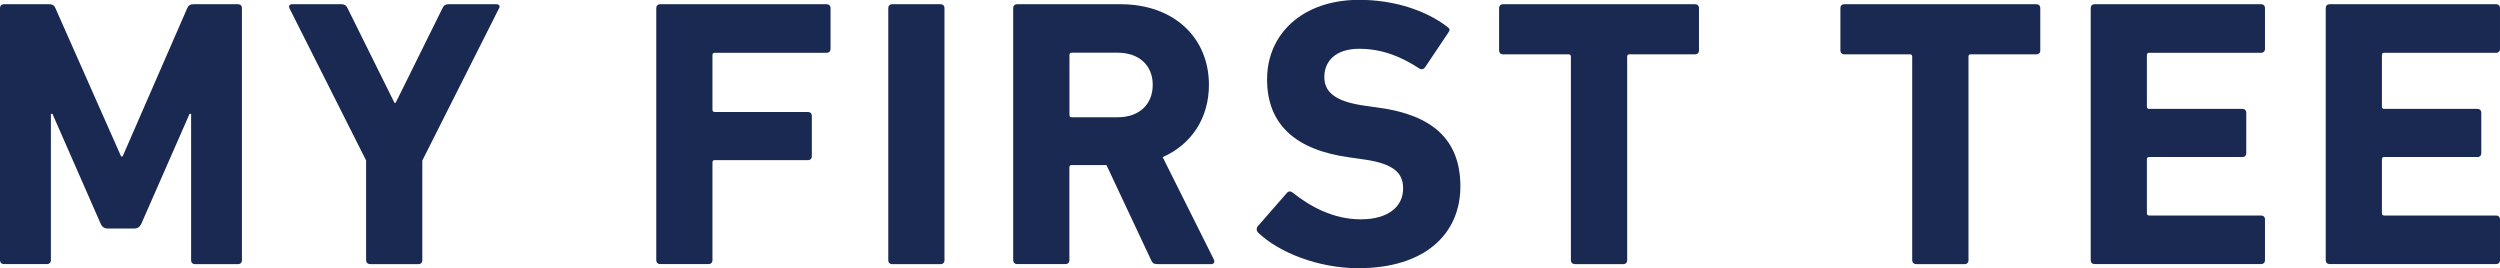
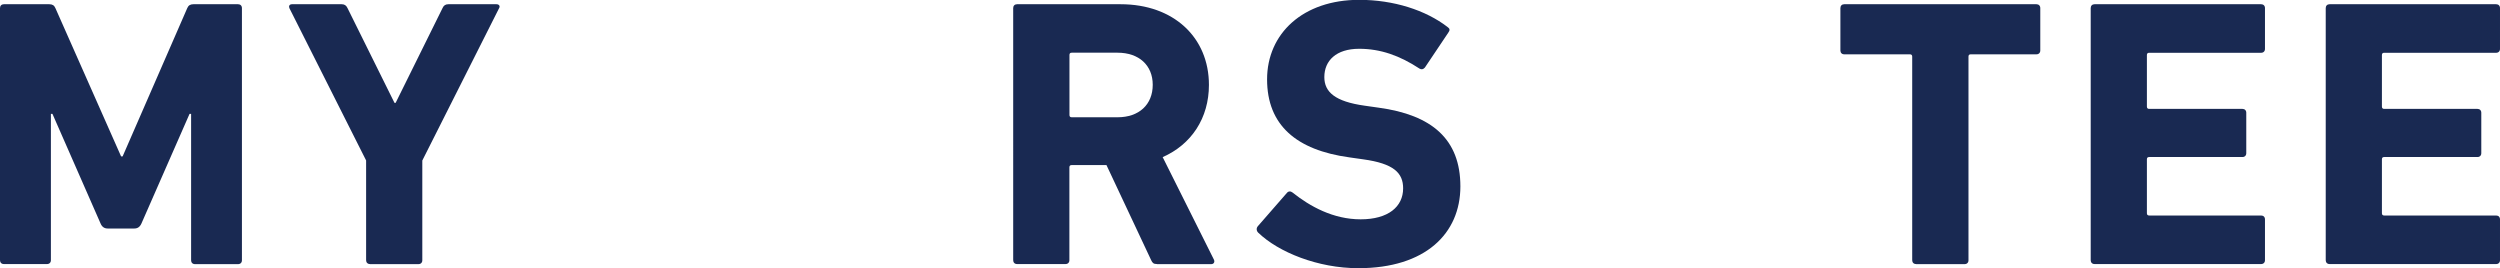
<svg xmlns="http://www.w3.org/2000/svg" id="_レイヤー_2" viewBox="0 0 307.42 32.99">
  <defs>
    <style>.cls-1{fill:#192952;}</style>
  </defs>
  <g id="_レイヤー_2-2">
    <path class="cls-1" d="M0,.99c0-.28.19-.47.47-.47h5.59c.38,0,.61.14.75.47l8.08,18.24h.19L23.03.99c.14-.33.38-.47.75-.47h5.5c.28,0,.47.19.47.47v31.02c0,.28-.19.47-.47.47h-5.31c-.28,0-.47-.19-.47-.47V14h-.19l-5.92,13.49c-.19.42-.47.61-.89.61h-3.24c-.42,0-.71-.19-.89-.61l-5.92-13.49h-.19v18c0,.28-.19.47-.47.47H.47c-.28,0-.47-.19-.47-.47V.99Z" />
    <path class="cls-1" d="M45.49,32.47c-.28,0-.47-.19-.47-.47v-12.27L35.58.99c-.09-.23,0-.47.33-.47h6.11c.33,0,.56.14.71.47l5.78,11.66h.14L54.42.99c.14-.33.38-.47.71-.47h5.92c.33,0,.47.24.33.47l-9.45,18.75v12.27c0,.28-.19.47-.47.47h-5.97Z" />
-     <path class="cls-1" d="M80.7.99c0-.28.19-.47.47-.47h20.49c.28,0,.47.19.47.47v5.03c0,.28-.19.47-.47.47h-13.77c-.19,0-.28.09-.28.28v6.72c0,.19.1.28.28.28h11.47c.28,0,.47.19.47.47v4.98c0,.28-.19.47-.47.47h-11.47c-.19,0-.28.09-.28.28v12.03c0,.28-.19.47-.47.47h-5.97c-.28,0-.47-.19-.47-.47V.99Z" />
-     <path class="cls-1" d="M109.23.99c0-.28.19-.47.47-.47h5.97c.28,0,.47.19.47.47v31.02c0,.28-.19.47-.47.47h-5.97c-.28,0-.47-.19-.47-.47V.99Z" />
    <path class="cls-1" d="M142.27,32.47c-.42,0-.56-.14-.71-.47l-5.5-11.7h-4.28c-.19,0-.28.09-.28.28v11.42c0,.28-.19.47-.47.47h-5.97c-.28,0-.47-.19-.47-.47V.99c0-.28.19-.47.47-.47h12.74c6.53,0,10.86,4.09,10.86,9.92,0,4.09-2.16,7.33-5.69,8.88l6.3,12.6c.14.28,0,.56-.33.56h-6.67ZM141.75,10.43c0-2.4-1.69-3.95-4.32-3.95h-5.64c-.19,0-.28.09-.28.28v7.38c0,.19.09.28.28.28h5.64c2.63,0,4.32-1.55,4.32-4Z" />
    <path class="cls-1" d="M154.72,28.62c-.19-.19-.28-.52-.05-.8l3.57-4.09c.19-.24.47-.24.71-.05,2.12,1.69,4.98,3.29,8.37,3.29s5.22-1.55,5.22-3.81c0-1.88-1.13-3.05-4.93-3.57l-1.69-.24c-6.49-.89-10.11-3.95-10.11-9.59s4.42-9.78,11.33-9.78c4.23,0,8.18,1.27,10.86,3.34.28.19.33.38.09.7l-2.87,4.28c-.19.23-.42.28-.66.14-2.44-1.6-4.79-2.44-7.43-2.44-2.82,0-4.28,1.46-4.28,3.48,0,1.83,1.31,3.01,4.98,3.52l1.69.24c6.58.89,10.06,3.9,10.06,9.68s-4.28,10.06-12.55,10.06c-4.98,0-9.82-1.97-12.31-4.37Z" />
-     <path class="cls-1" d="M193.64,32.47c-.28,0-.47-.19-.47-.47V6.96c0-.19-.1-.28-.28-.28h-8.08c-.28,0-.47-.19-.47-.47V.99c0-.28.19-.47.47-.47h23.64c.28,0,.47.19.47.47v5.22c0,.28-.19.47-.47.47h-8.08c-.19,0-.28.09-.28.28v25.05c0,.28-.19.47-.47.47h-5.97Z" />
    <path class="cls-1" d="M235.61,32.47c-.28,0-.47-.19-.47-.47V6.96c0-.19-.1-.28-.28-.28h-8.08c-.28,0-.47-.19-.47-.47V.99c0-.28.19-.47.47-.47h23.64c.28,0,.47.19.47.47v5.22c0,.28-.19.47-.47.47h-8.08c-.19,0-.28.09-.28.28v25.05c0,.28-.19.47-.47.47h-5.97Z" />
    <path class="cls-1" d="M257.09.99c0-.28.19-.47.47-.47h20.49c.28,0,.47.19.47.47v5.03c0,.28-.19.47-.47.47h-13.77c-.19,0-.28.09-.28.28v6.34c0,.19.1.28.28.28h11.47c.28,0,.47.19.47.47v4.98c0,.28-.19.47-.47.47h-11.47c-.19,0-.28.09-.28.28v6.63c0,.19.1.28.28.28h13.77c.28,0,.47.19.47.47v5.03c0,.28-.19.47-.47.47h-20.49c-.28,0-.47-.19-.47-.47V.99Z" />
    <path class="cls-1" d="M285.99.99c0-.28.19-.47.47-.47h20.49c.28,0,.47.19.47.47v5.03c0,.28-.19.47-.47.47h-13.77c-.19,0-.28.09-.28.28v6.34c0,.19.1.28.28.28h11.47c.28,0,.47.19.47.47v4.98c0,.28-.19.47-.47.47h-11.47c-.19,0-.28.09-.28.28v6.63c0,.19.1.28.28.28h13.77c.28,0,.47.19.47.47v5.03c0,.28-.19.47-.47.47h-20.49c-.28,0-.47-.19-.47-.47V.99Z" />
  </g>
</svg>